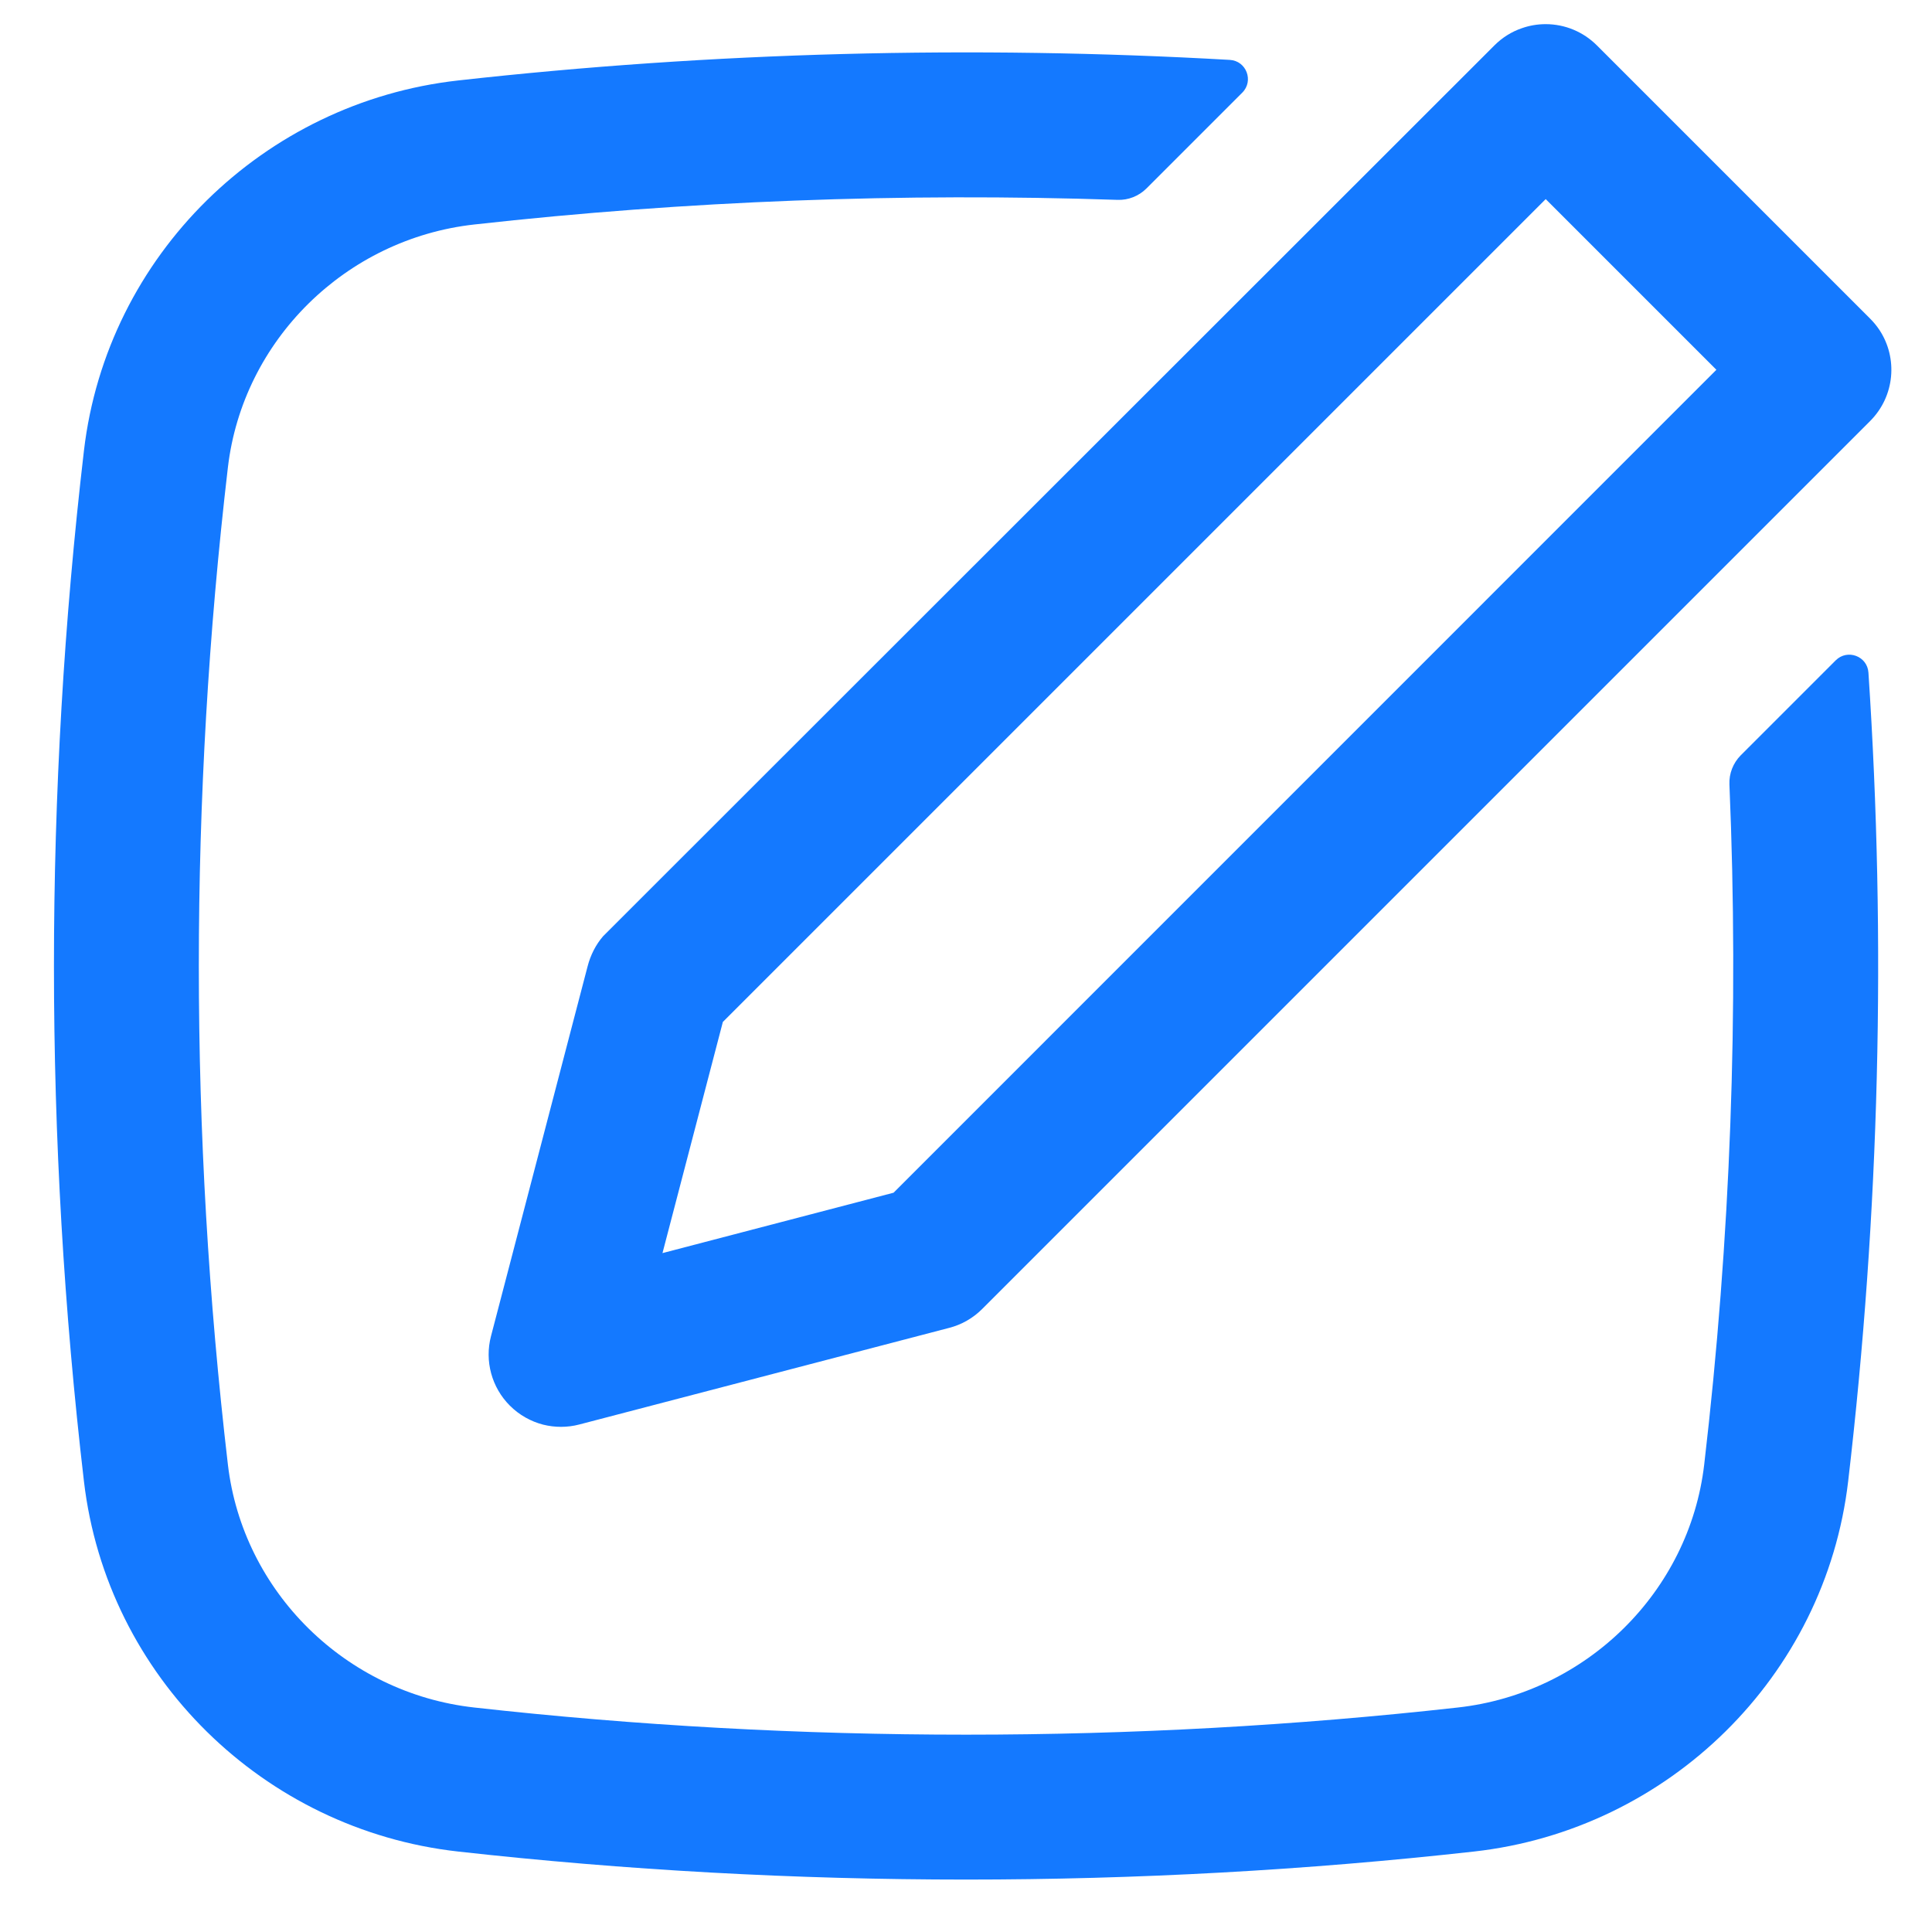
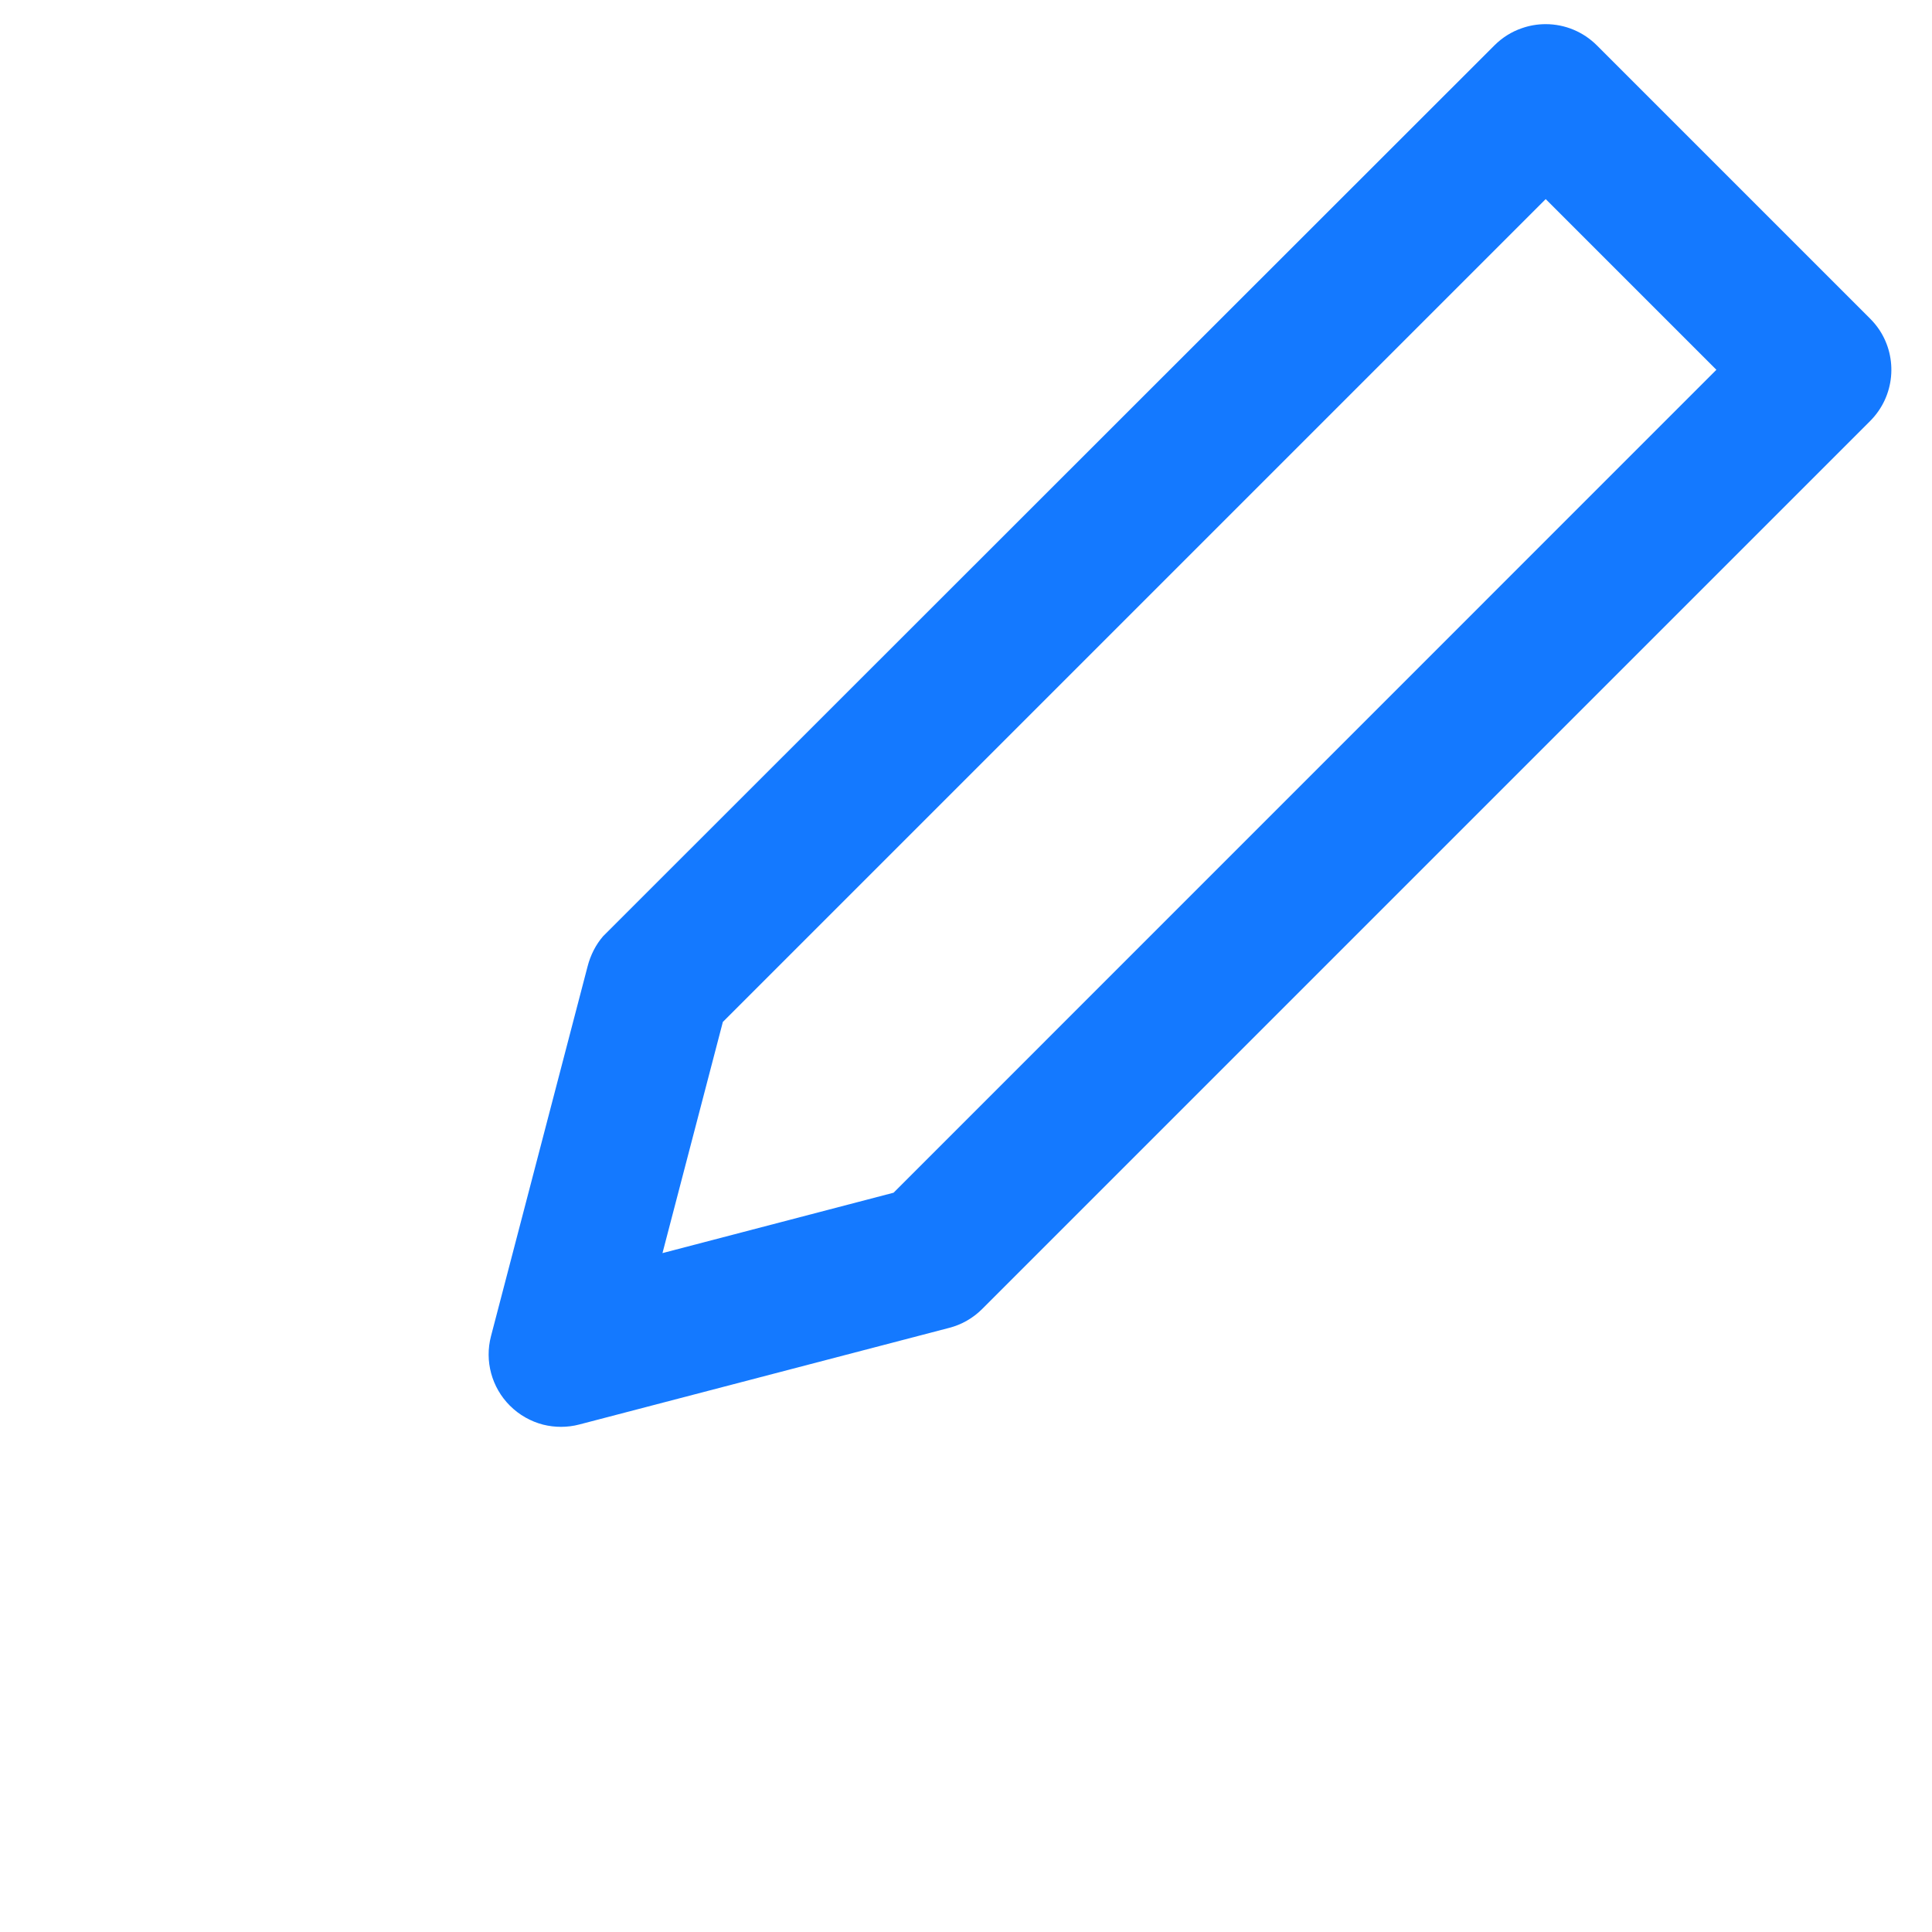
<svg xmlns="http://www.w3.org/2000/svg" width="20" height="20" viewBox="0 0 20 20" fill="none">
  <path fill-rule="evenodd" clip-rule="evenodd" d="M19.456 3.416C19.648 3.707 19.616 4.102 19.359 4.359L10.167 13.551C10.073 13.645 9.955 13.713 9.826 13.746L5.998 14.746C5.873 14.779 5.744 14.778 5.623 14.748C5.495 14.715 5.375 14.648 5.278 14.551C5.09 14.363 5.015 14.089 5.083 13.831L6.083 10.003C6.112 9.89 6.167 9.779 6.244 9.691L15.47 0.47C15.551 0.389 15.648 0.328 15.754 0.292C15.833 0.264 15.916 0.25 16.001 0.25C16.2 0.25 16.39 0.329 16.531 0.47L19.359 3.298C19.396 3.335 19.428 3.374 19.456 3.416ZM17.768 3.828L16.001 2.061L7.483 10.579L6.858 12.972L9.25 12.347L17.768 3.828Z" fill="#1479FF" />
-   <path d="M17.642 15.16C17.915 12.823 18.002 10.469 17.903 8.121C17.898 8.008 17.941 7.899 18.02 7.819L19.003 6.836C19.124 6.715 19.331 6.792 19.342 6.963C19.527 9.752 19.457 12.555 19.132 15.335C18.895 17.357 17.271 18.942 15.259 19.167C11.792 19.554 8.209 19.554 4.742 19.167C2.73 18.942 1.106 17.357 0.869 15.335C0.455 11.79 0.455 8.21 0.869 4.665C1.106 2.643 2.73 1.058 4.742 0.833C7.372 0.539 10.069 0.468 12.731 0.62C12.903 0.63 12.981 0.838 12.86 0.959L11.867 1.952C11.788 2.03 11.68 2.073 11.569 2.069C9.343 1.994 7.101 2.079 4.909 2.324C3.579 2.472 2.513 3.522 2.359 4.84C1.958 8.268 1.958 11.732 2.359 15.16C2.513 16.478 3.579 17.528 4.909 17.676C8.265 18.051 11.736 18.051 15.092 17.676C16.422 17.528 17.488 16.478 17.642 15.16Z" fill="#1479FF" />
</svg>